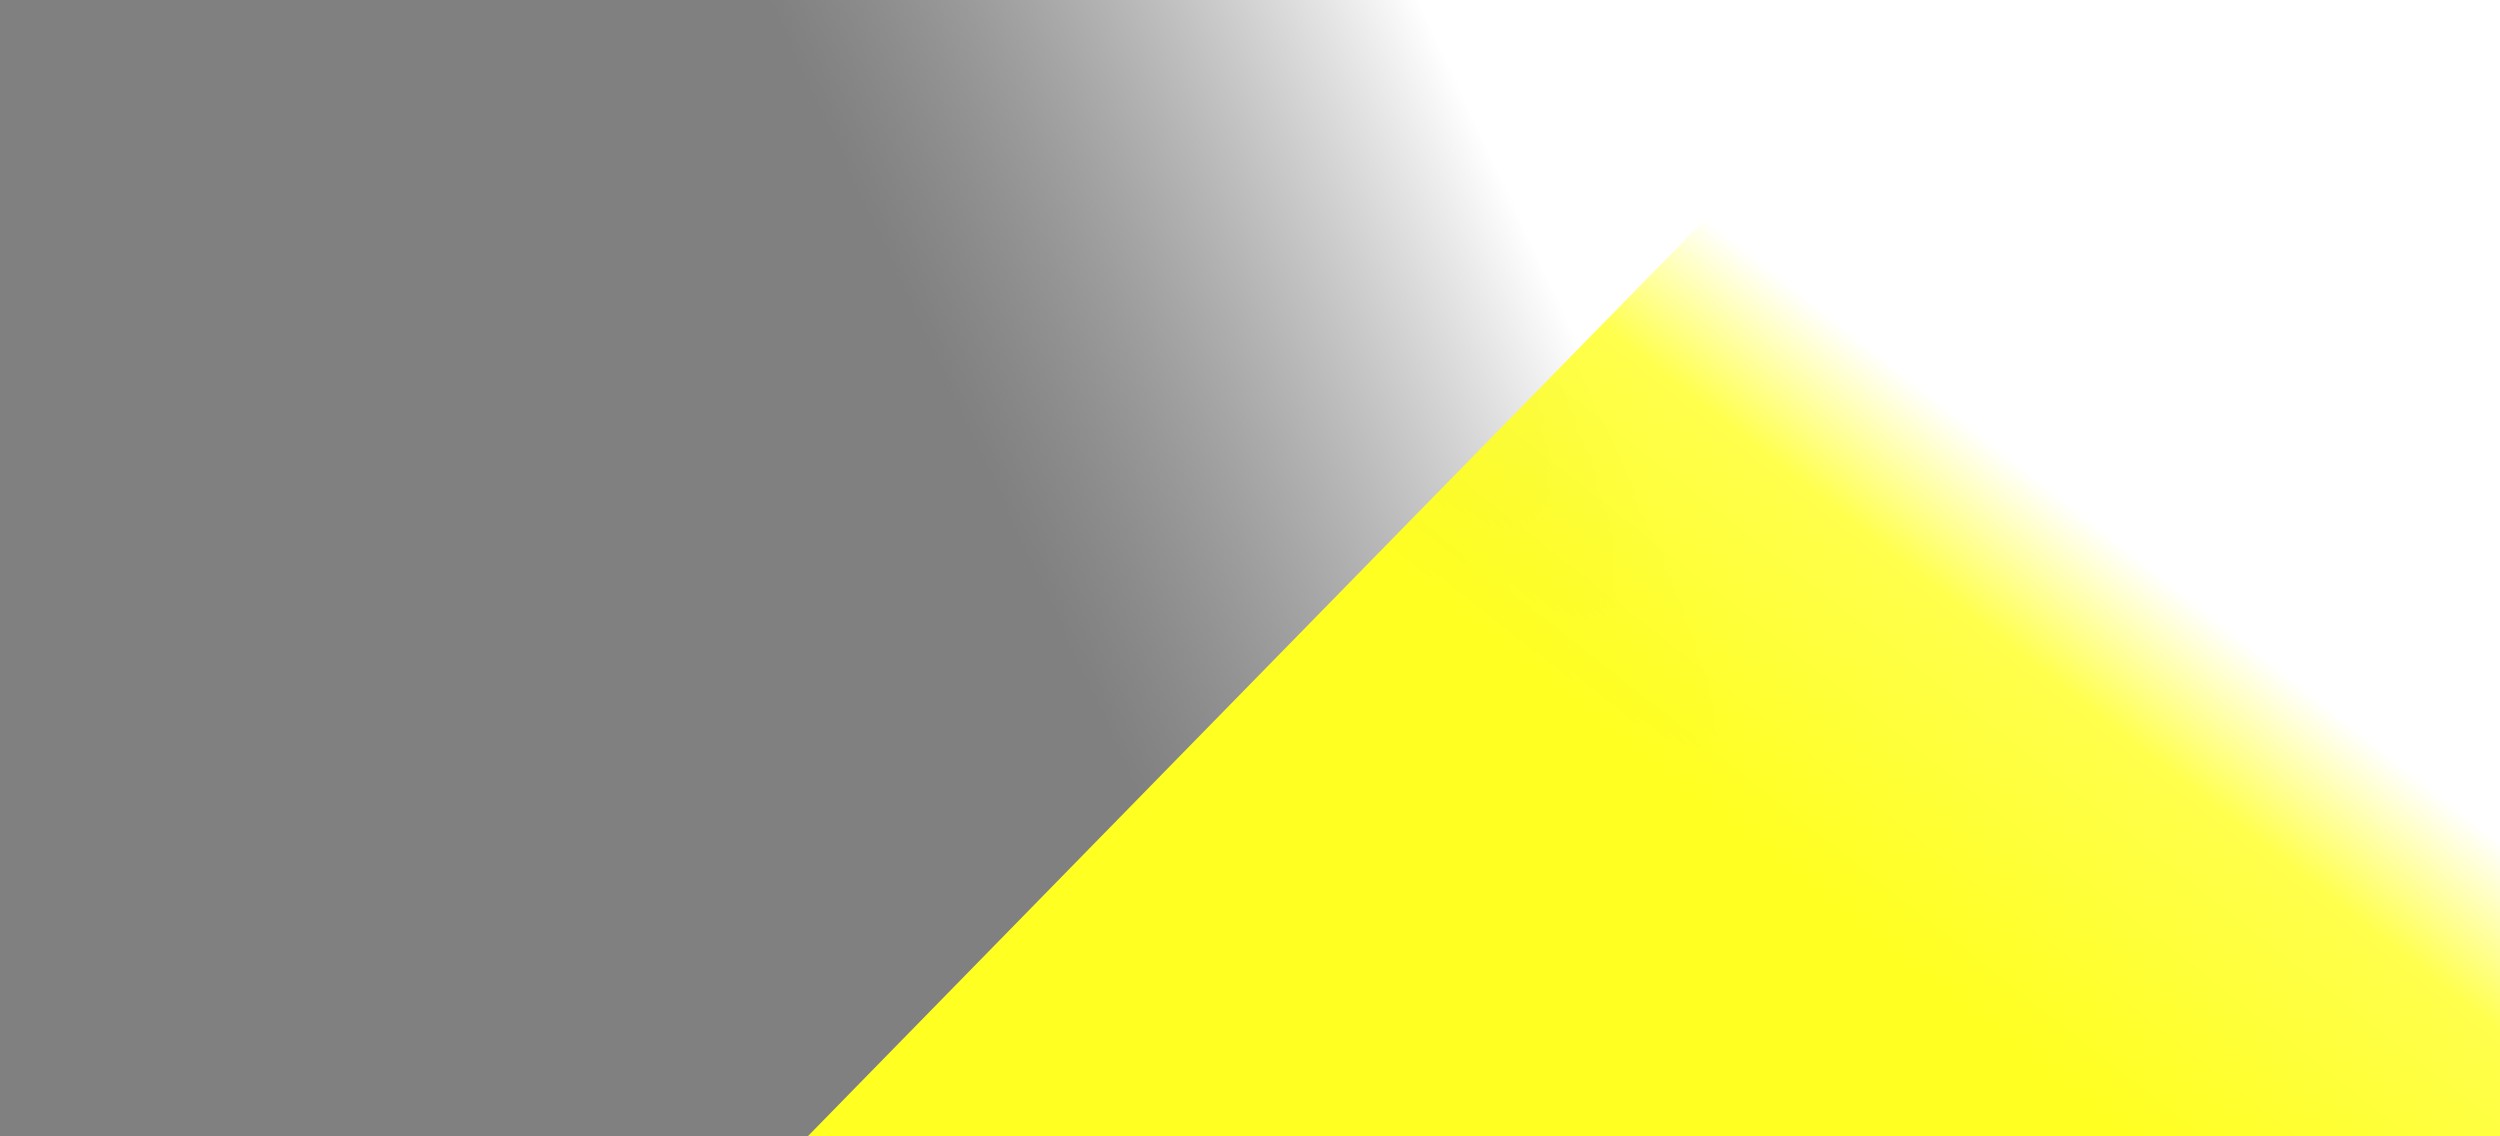
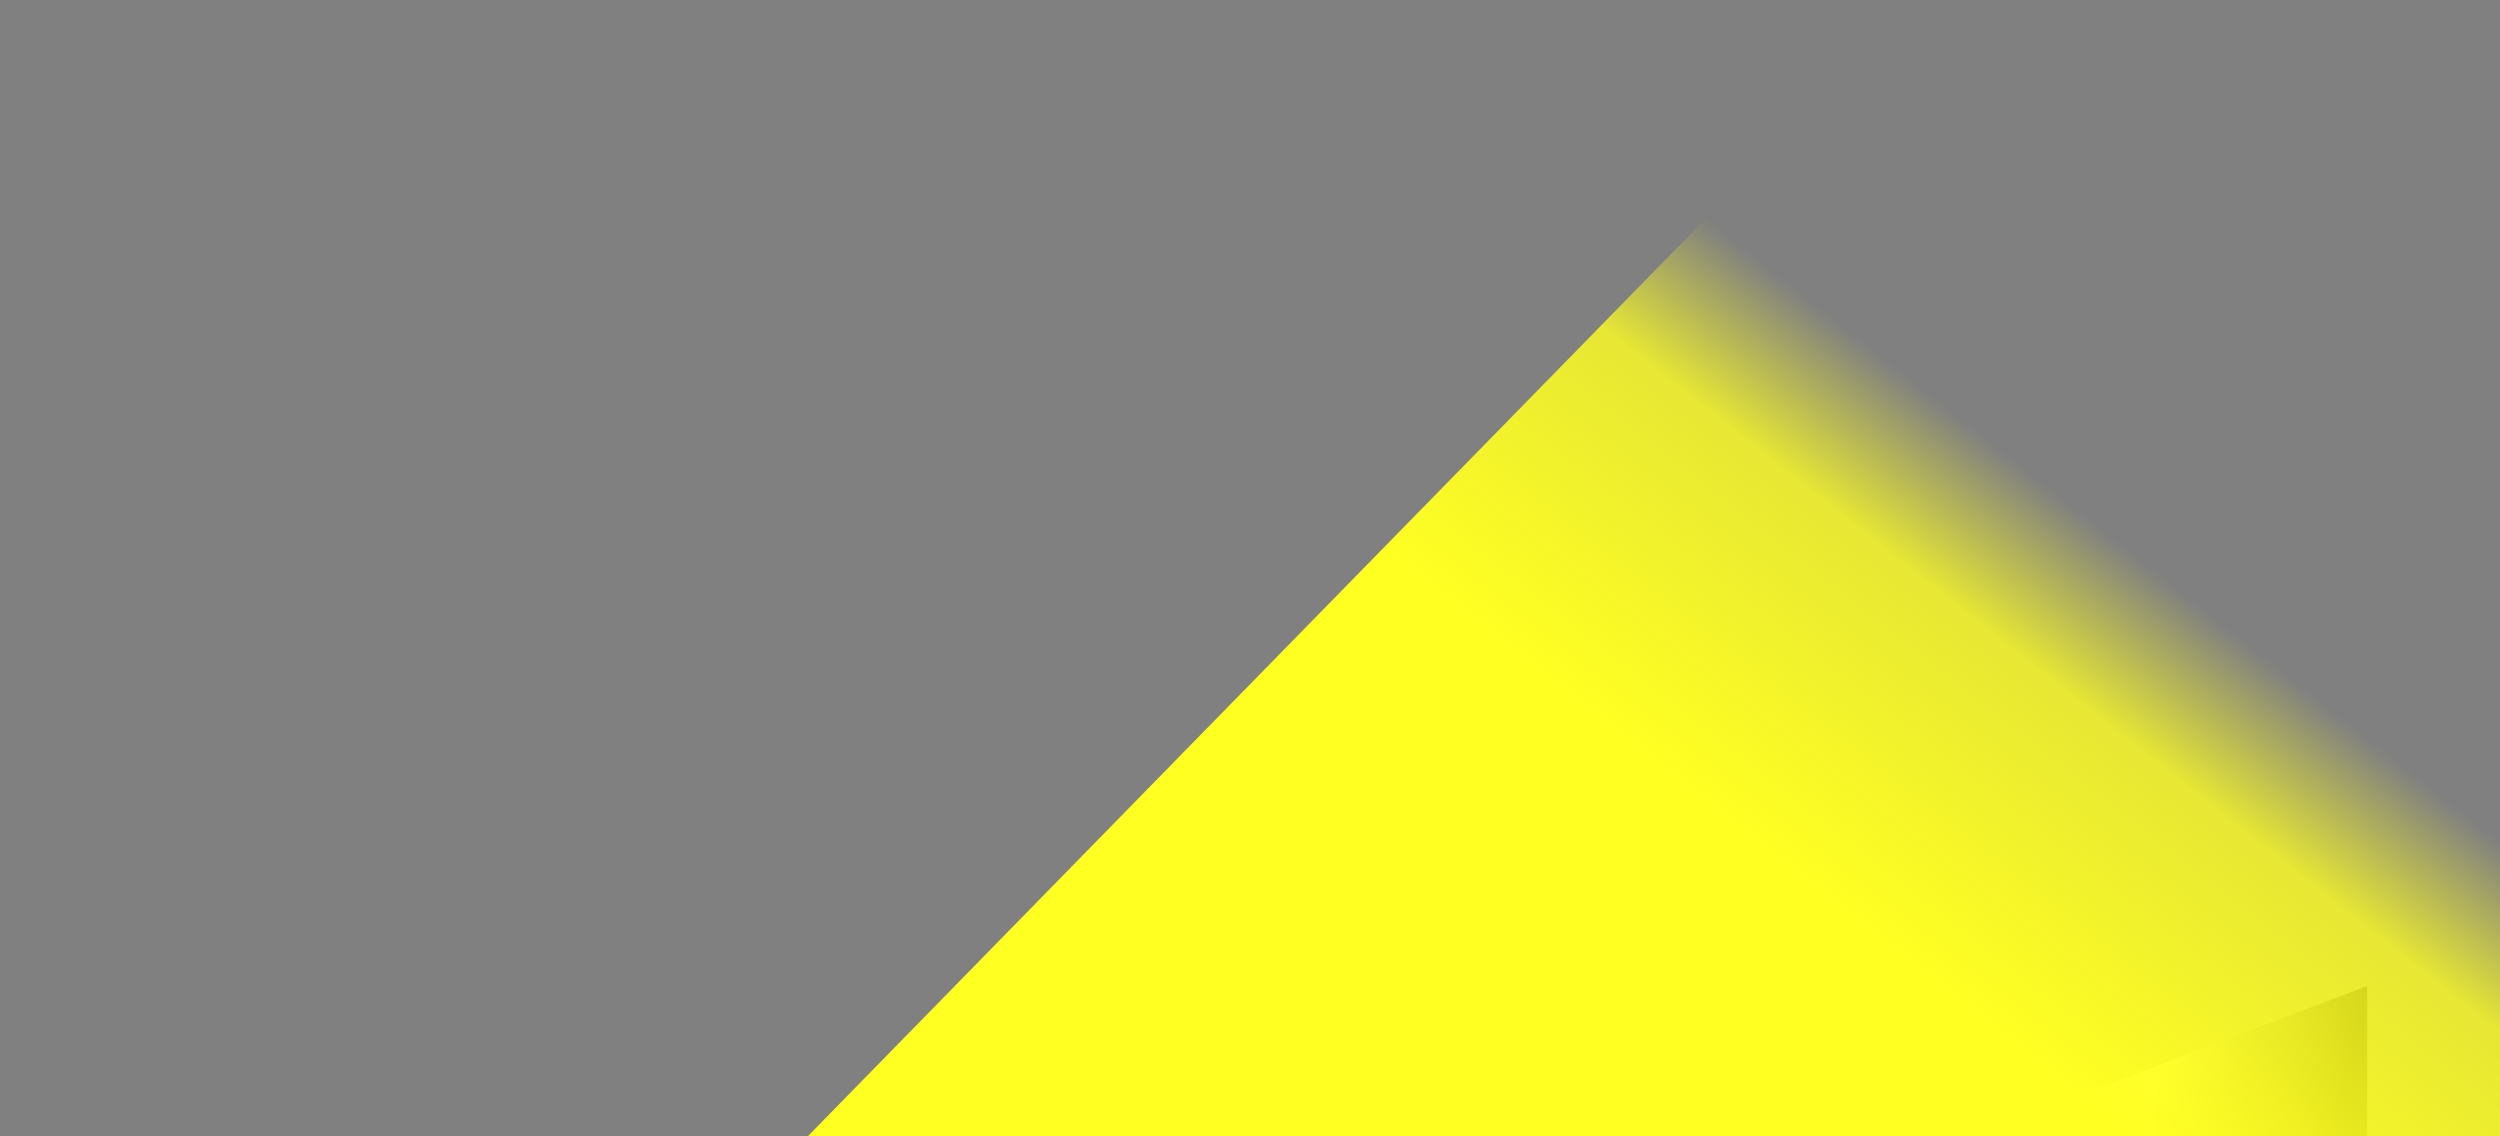
<svg xmlns="http://www.w3.org/2000/svg" version="1.1" id="Слой_1" x="0px" y="0px" viewBox="0 0 286 130" style="enable-background:new 0 0 286 130;" xml:space="preserve">
  <rect x="0" y="0" width="286" height="130" fill="#808080" stroke="none" />
  <style type="text/css">
	.st0{fill:url(#SVGID_1_);}
	.st1{fill:url(#SVGID_00000093164938631870023550000008797204509293691033_);}
	.st2{fill:url(#SVGID_00000044857569281240915040000006866135995564922036_);}
</style>
  <g>
    <linearGradient id="SVGID_1_" gradientUnits="userSpaceOnUse" x1="-801.956" y1="20.491" x2="-800.765" y2="20.593" gradientTransform="matrix(45.277 0 0 17.165 36532.711 -231.165)">
      <stop offset="0.165" style="stop-color:#FFFFFF" />
      <stop offset="0.448" style="stop-color:#FFFFFF" />
      <stop offset="0.71" style="stop-color:#000000;stop-opacity:0.5" />
      <stop offset="0.852" style="stop-color:#000000" />
    </linearGradient>
    <path class="st0" d="M270.8,112.8V130h-45.3L270.8,112.8L270.8,112.8z" />
    <linearGradient id="SVGID_00000130644829032502460550000006443470154398071960_" gradientUnits="userSpaceOnUse" x1="-816.362" y1="3.121" x2="-816.707" y2="3.193" gradientTransform="matrix(286 0 0 130 233700 -344)">
      <stop offset="0.277" style="stop-color:#FFFFFF" />
      <stop offset="1" style="stop-color:#C4C4C4;stop-opacity:0" />
    </linearGradient>
-     <path style="fill:url(#SVGID_00000130644829032502460550000006443470154398071960_);" d="M86,0h200v130H86V0z" />
    <linearGradient id="SVGID_00000142144879592117676840000014040781084273734304_" gradientUnits="userSpaceOnUse" x1="-815.213" y1="3.384" x2="-814.956" y2="3.164" gradientTransform="matrix(193.572 0 0 130 158001.469 -344)">
      <stop offset="0" style="stop-color:#FFFF22" />
      <stop offset="0.677" style="stop-color:#FFFF22;stop-opacity:0.808" />
      <stop offset="1" style="stop-color:#FFFF22;stop-opacity:0" />
    </linearGradient>
    <path style="fill:url(#SVGID_00000142144879592117676840000014040781084273734304_);" d="M286,0v130H92.4L219.6,0H286z" />
    <g>
      <path d="M0,0" />
    </g>
-     <path d="M0,0" />
  </g>
</svg>